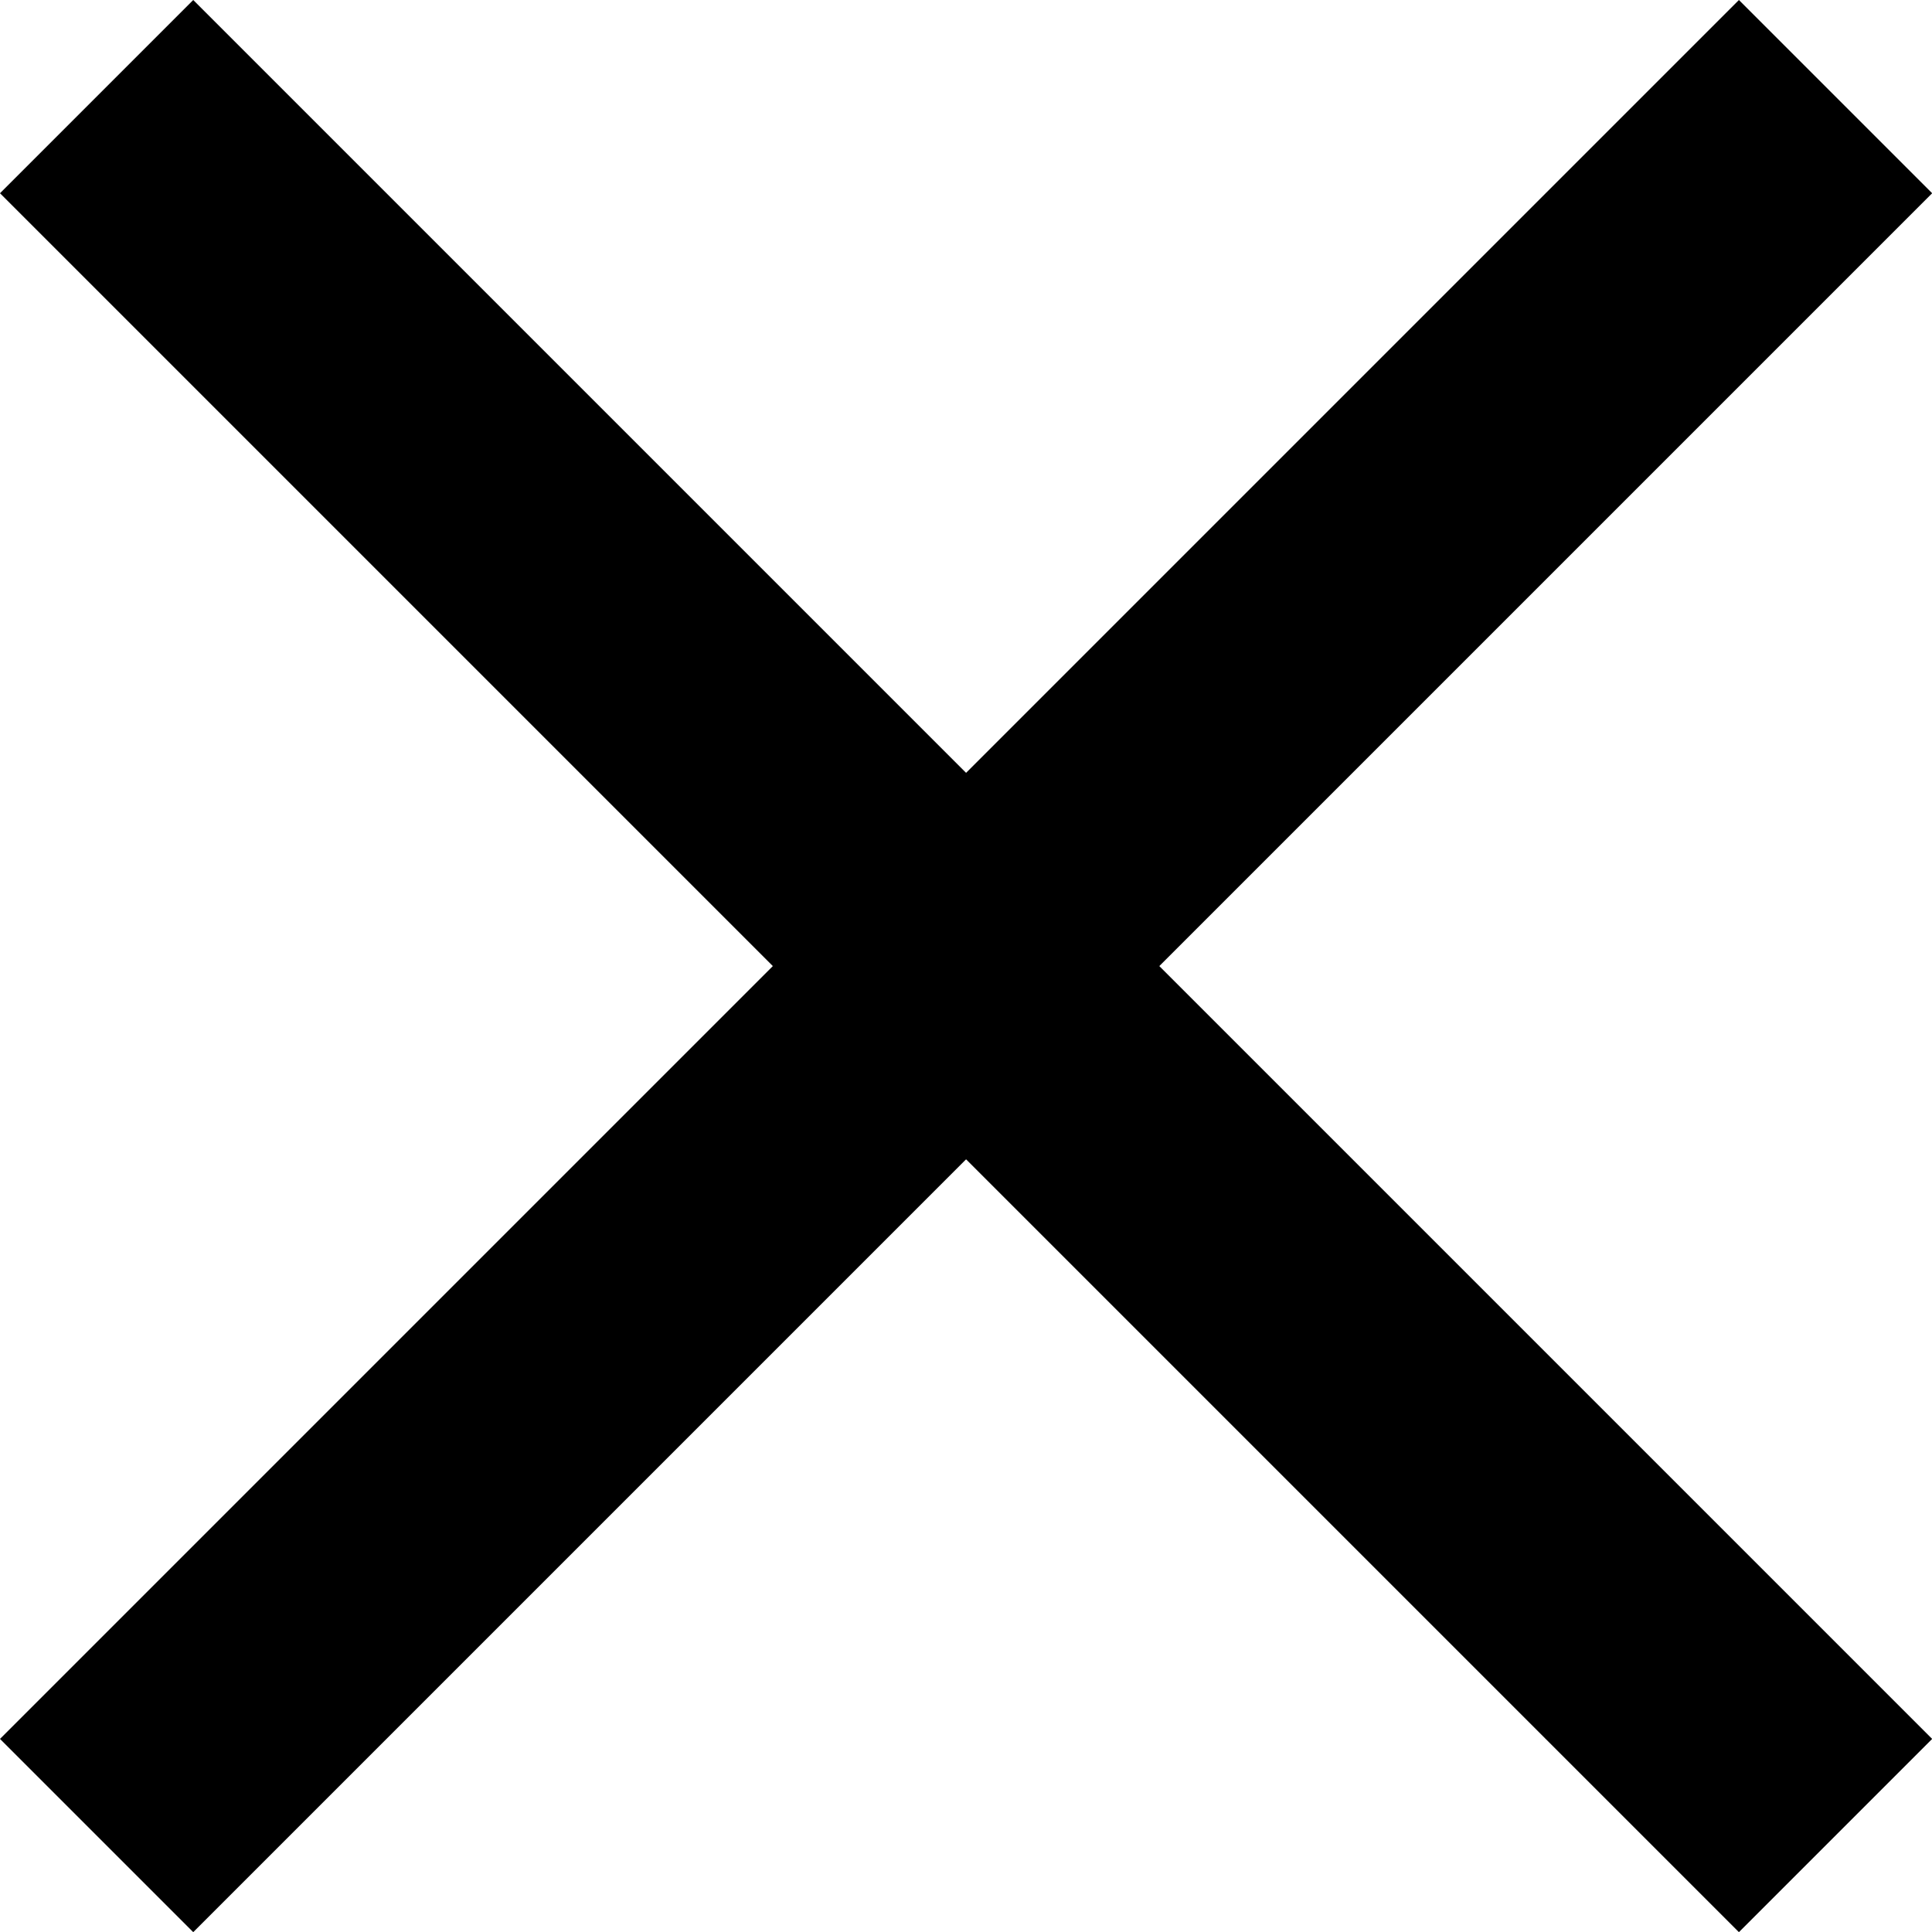
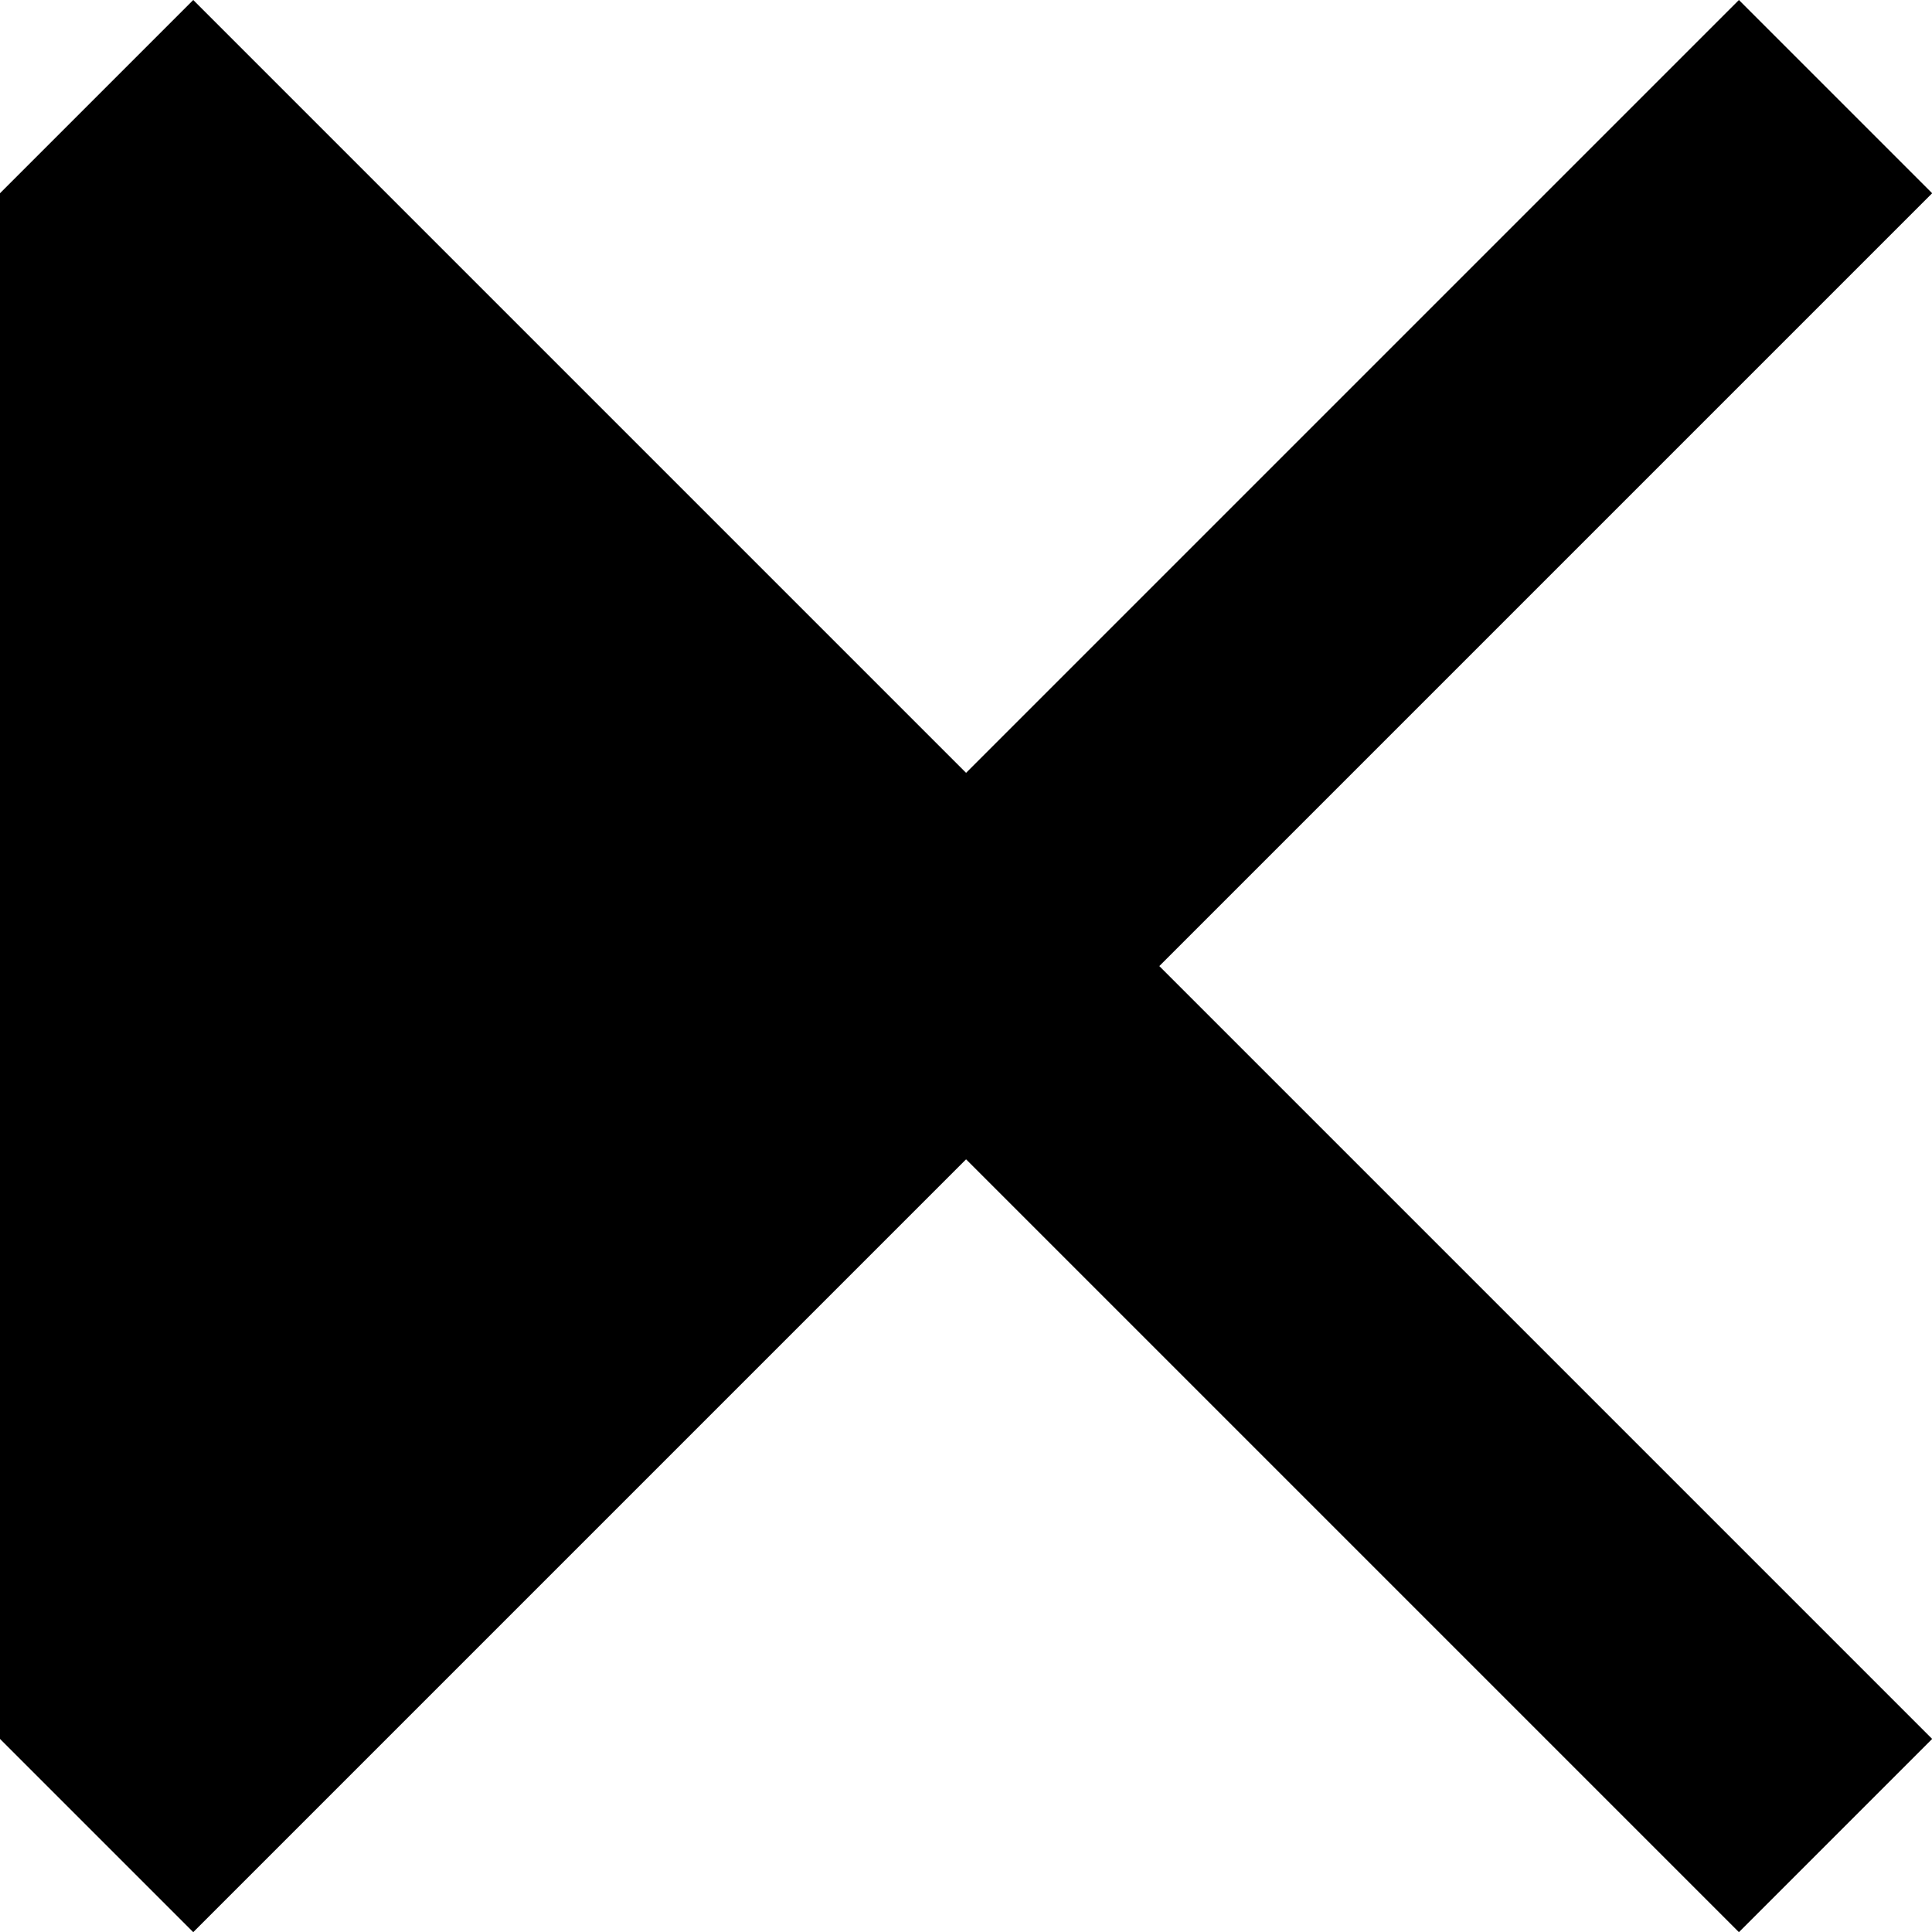
<svg xmlns="http://www.w3.org/2000/svg" width="12.367" height="12.367">
-   <path data-name="Icon ionic-md-close" d="M12.368 1.237 11.131 0 6.184 4.947 1.237 0 0 1.237l4.947 4.947L0 11.131l1.237 1.237 4.947-4.947 4.947 4.947 1.237-1.237-4.947-4.947z" />
+   <path data-name="Icon ionic-md-close" d="M12.368 1.237 11.131 0 6.184 4.947 1.237 0 0 1.237L0 11.131l1.237 1.237 4.947-4.947 4.947 4.947 1.237-1.237-4.947-4.947z" />
</svg>